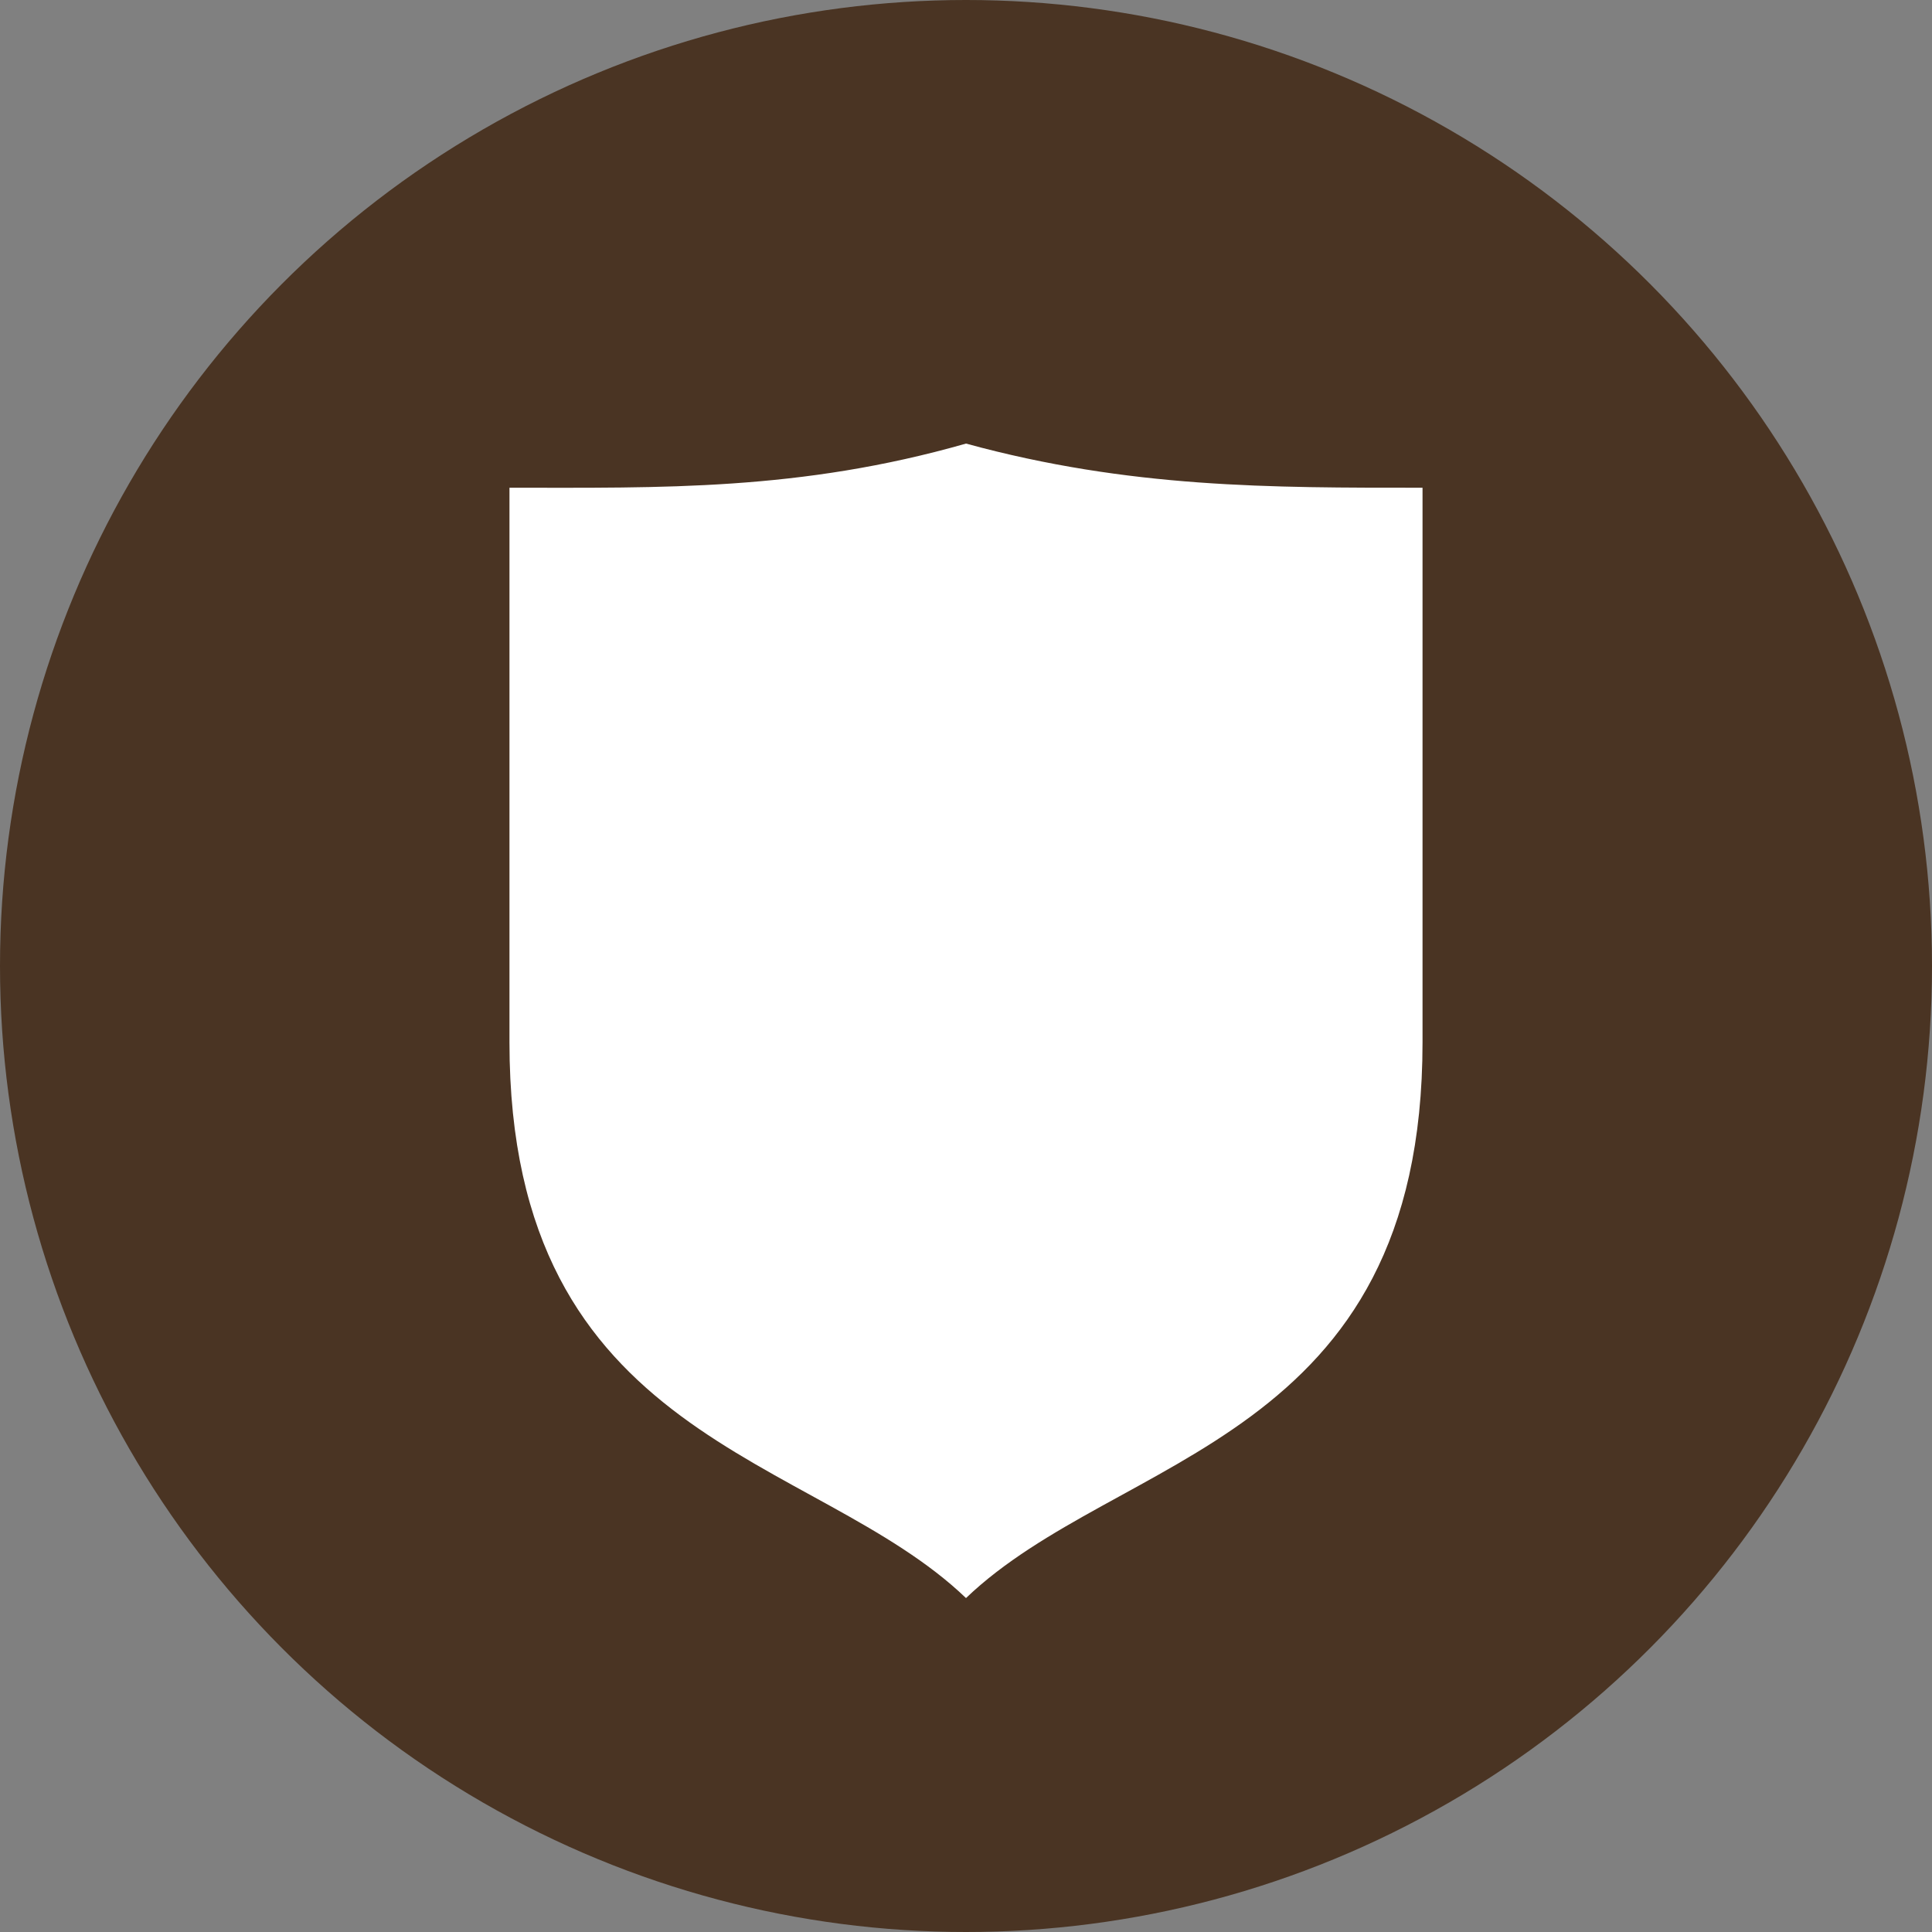
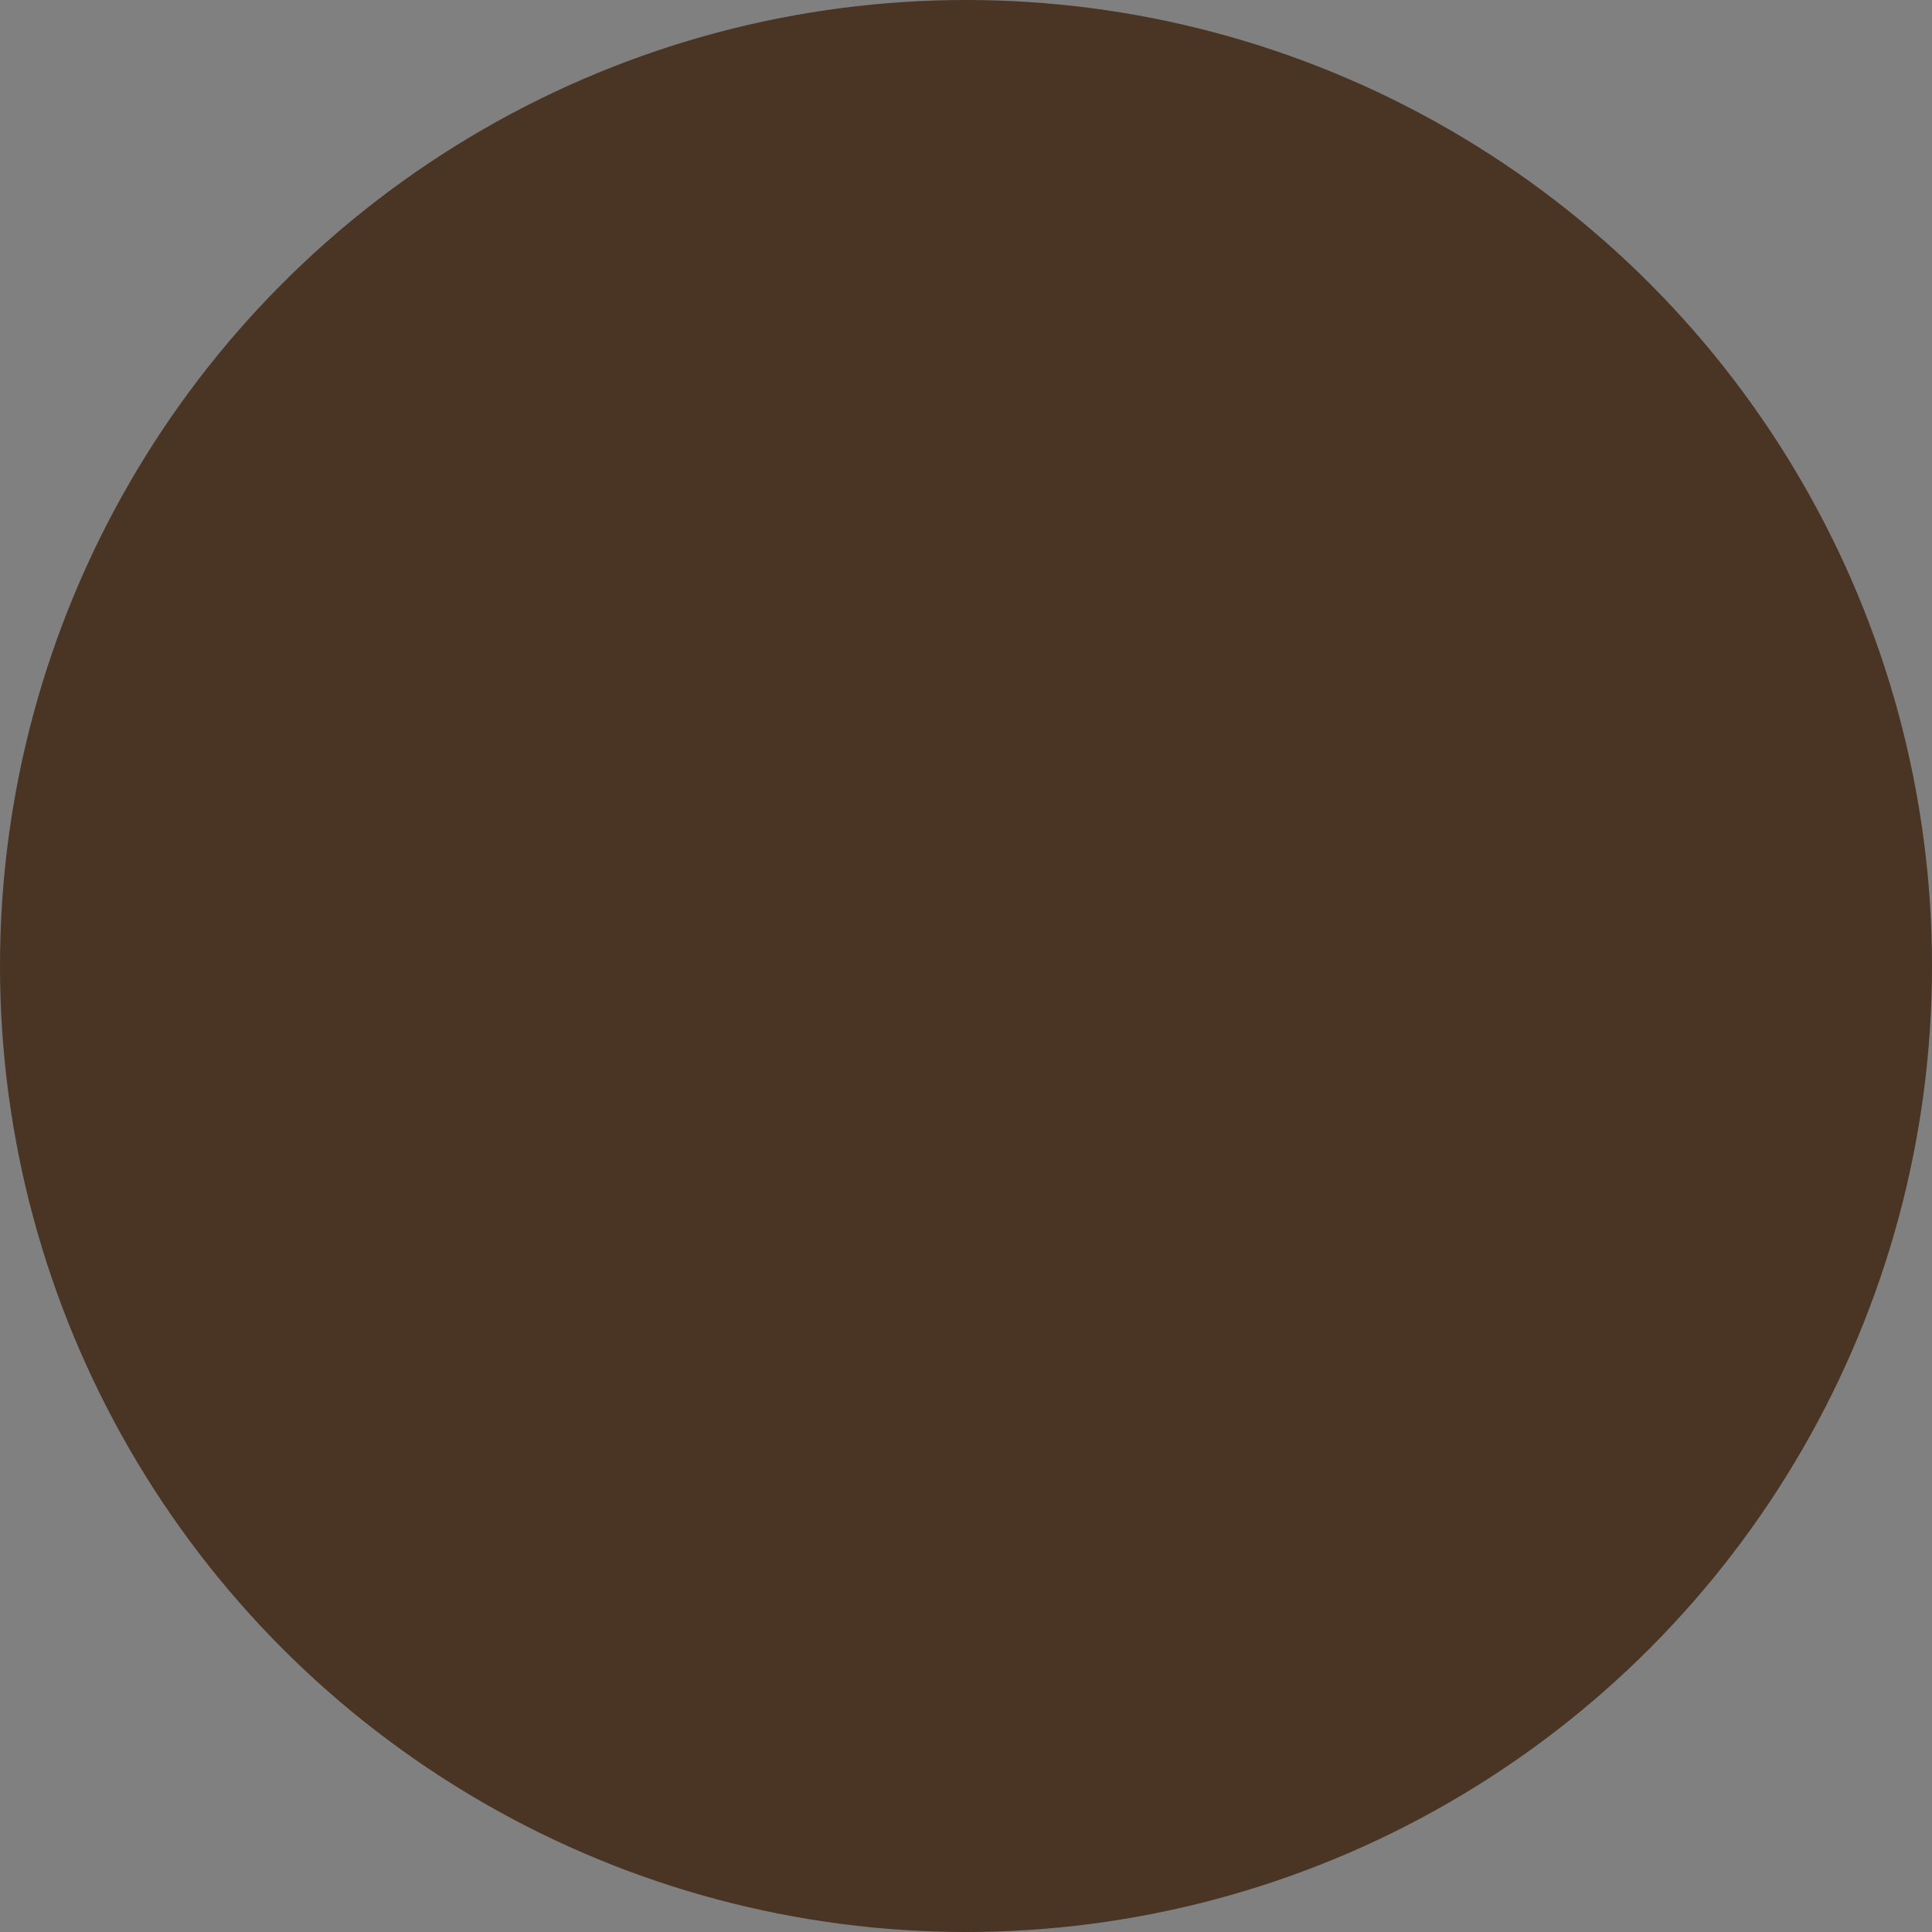
<svg xmlns="http://www.w3.org/2000/svg" viewBox="0 0 200 200">
  <rect x="0" y="0" width="200" height="200" fill="#808080" stroke="none" />
  <defs>
    <style>.cls-1{fill:#4a3423;}.cls-2{fill:#fff;}</style>
  </defs>
  <title>icon_2</title>
  <g id="Layer_2" data-name="Layer 2">
    <g id="Layer_1-2" data-name="Layer 1">
      <g id="Security">
        <circle class="cls-1" cx="100" cy="100" r="100" />
-         <path class="cls-2" d="M100,45.92c-17.21,4.91-31.51,4.57-47.26,4.57v57.41c0,41.51,31.51,42.43,47.26,57.53,15.76-15.09,47.26-16,47.26-57.53V50.49C131.51,50.49,116.95,50.55,100,45.92Z" />
      </g>
    </g>
  </g>
</svg>